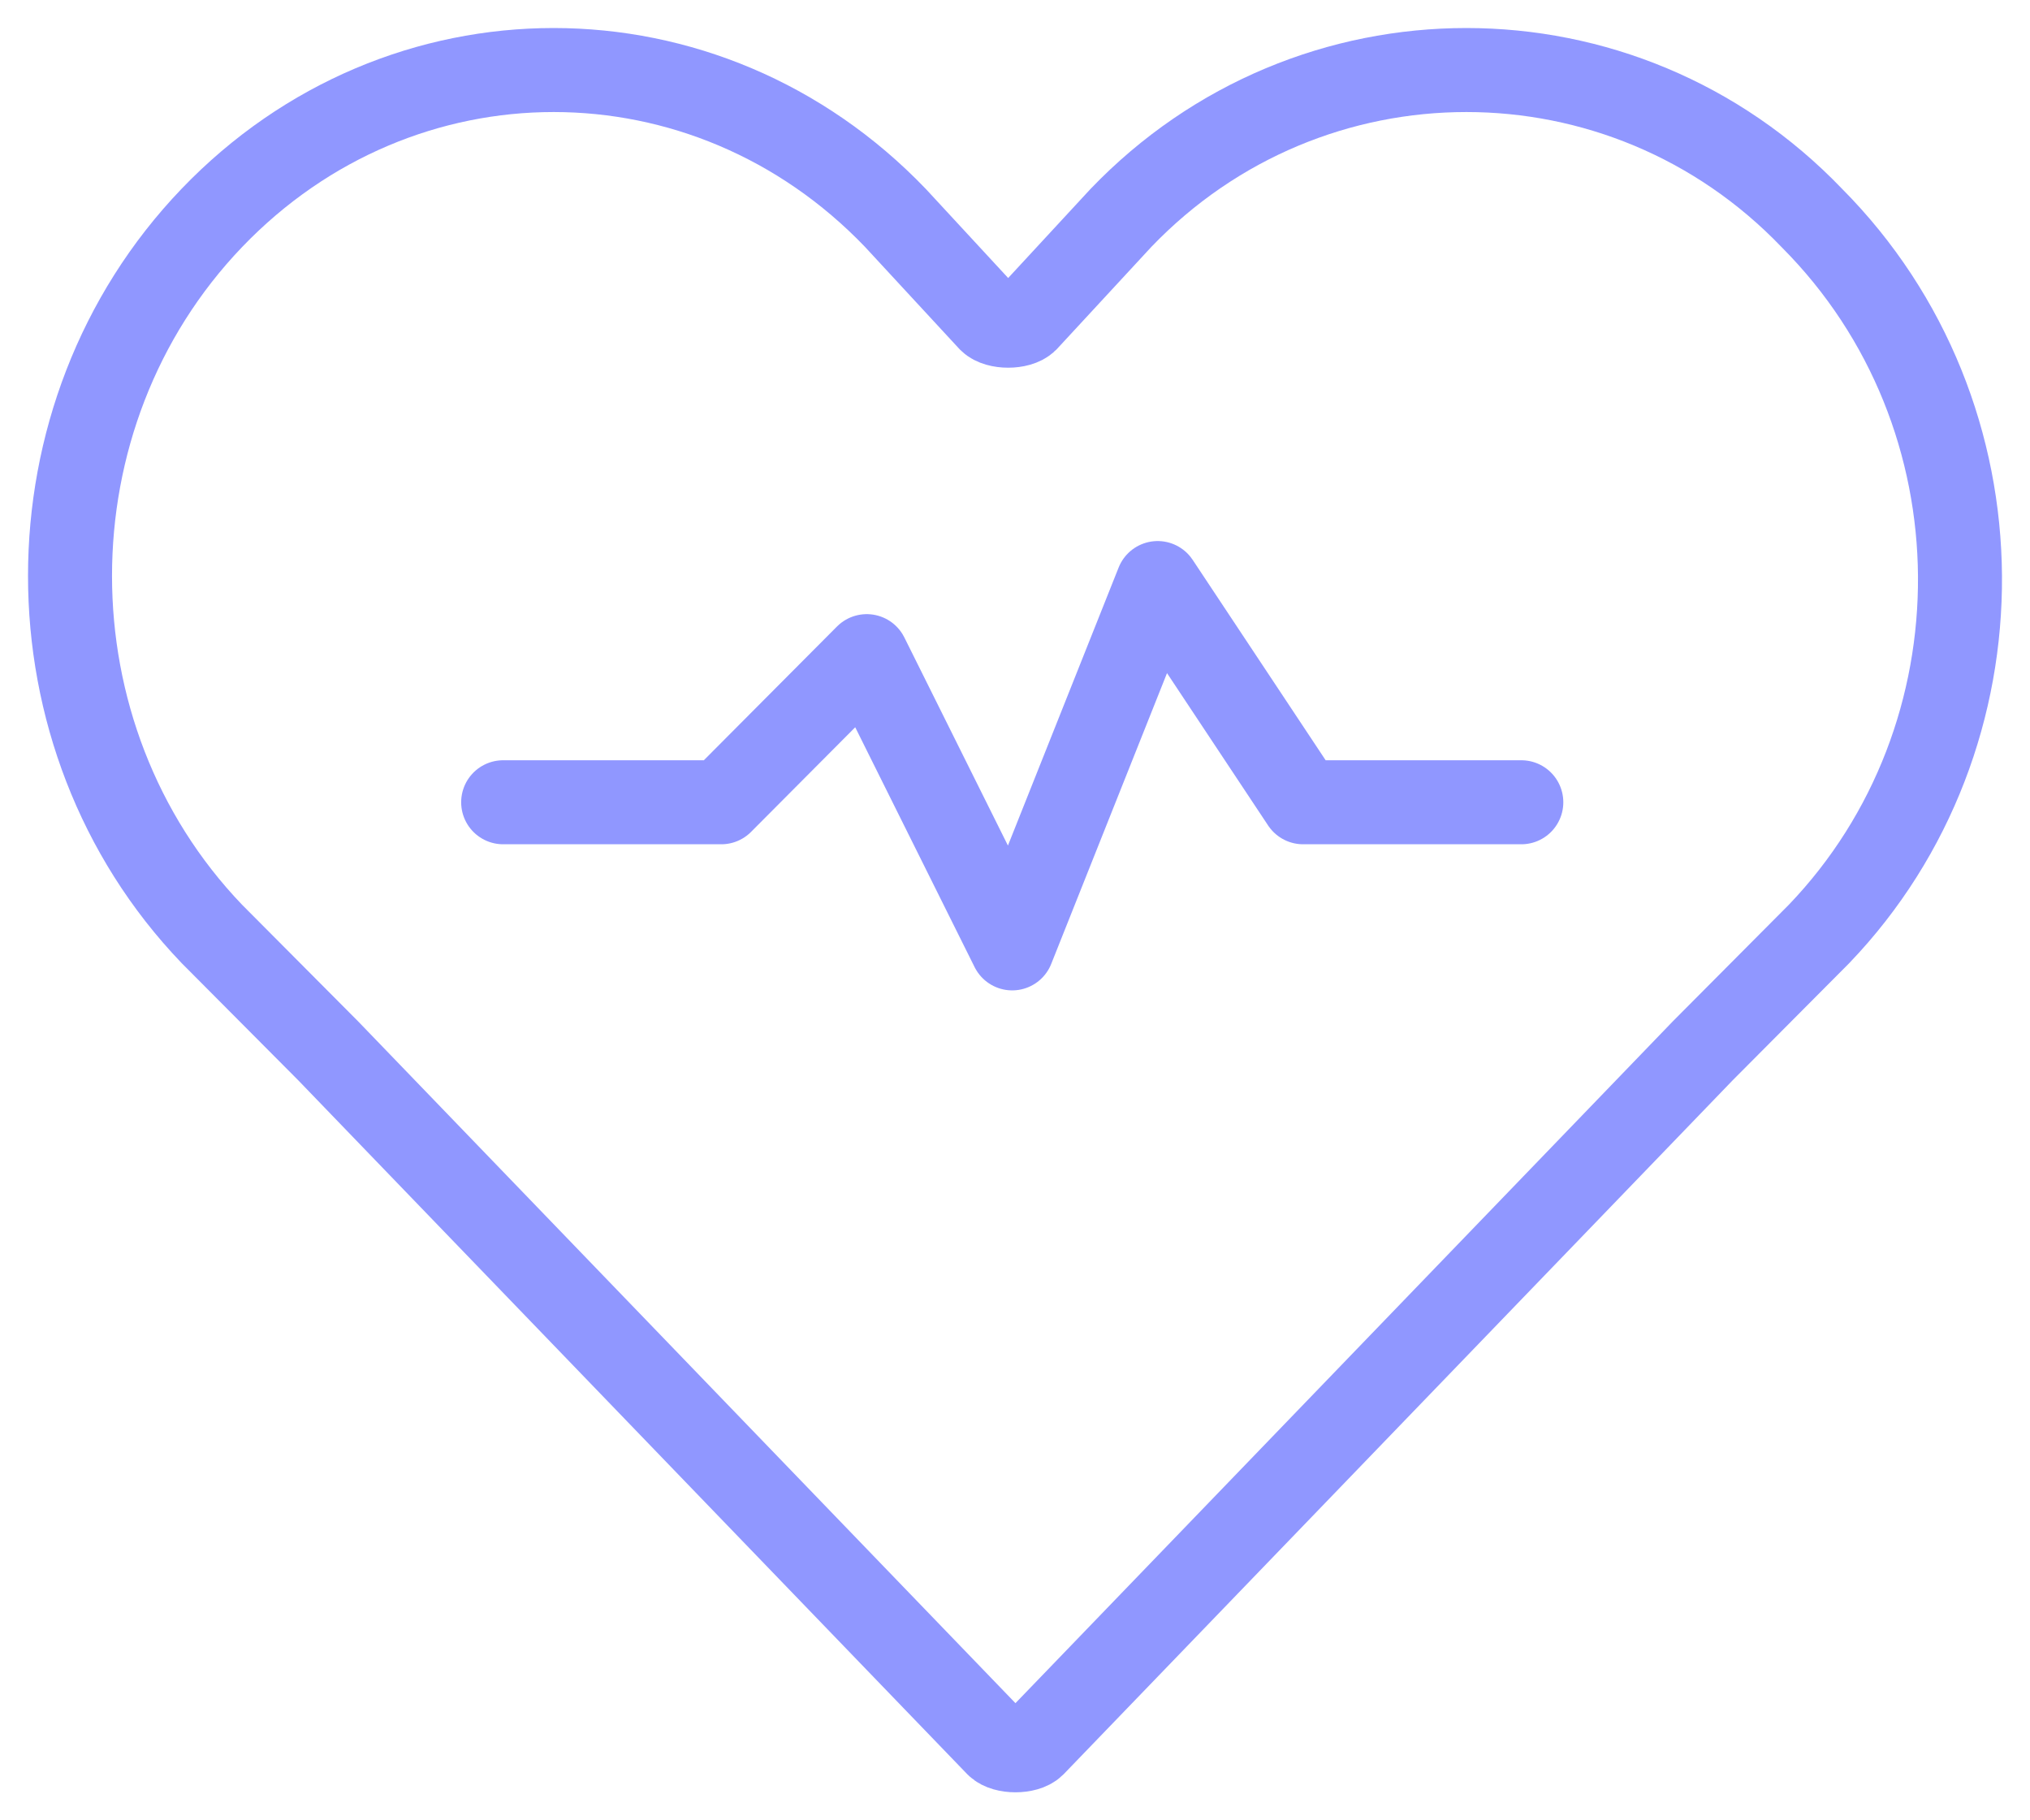
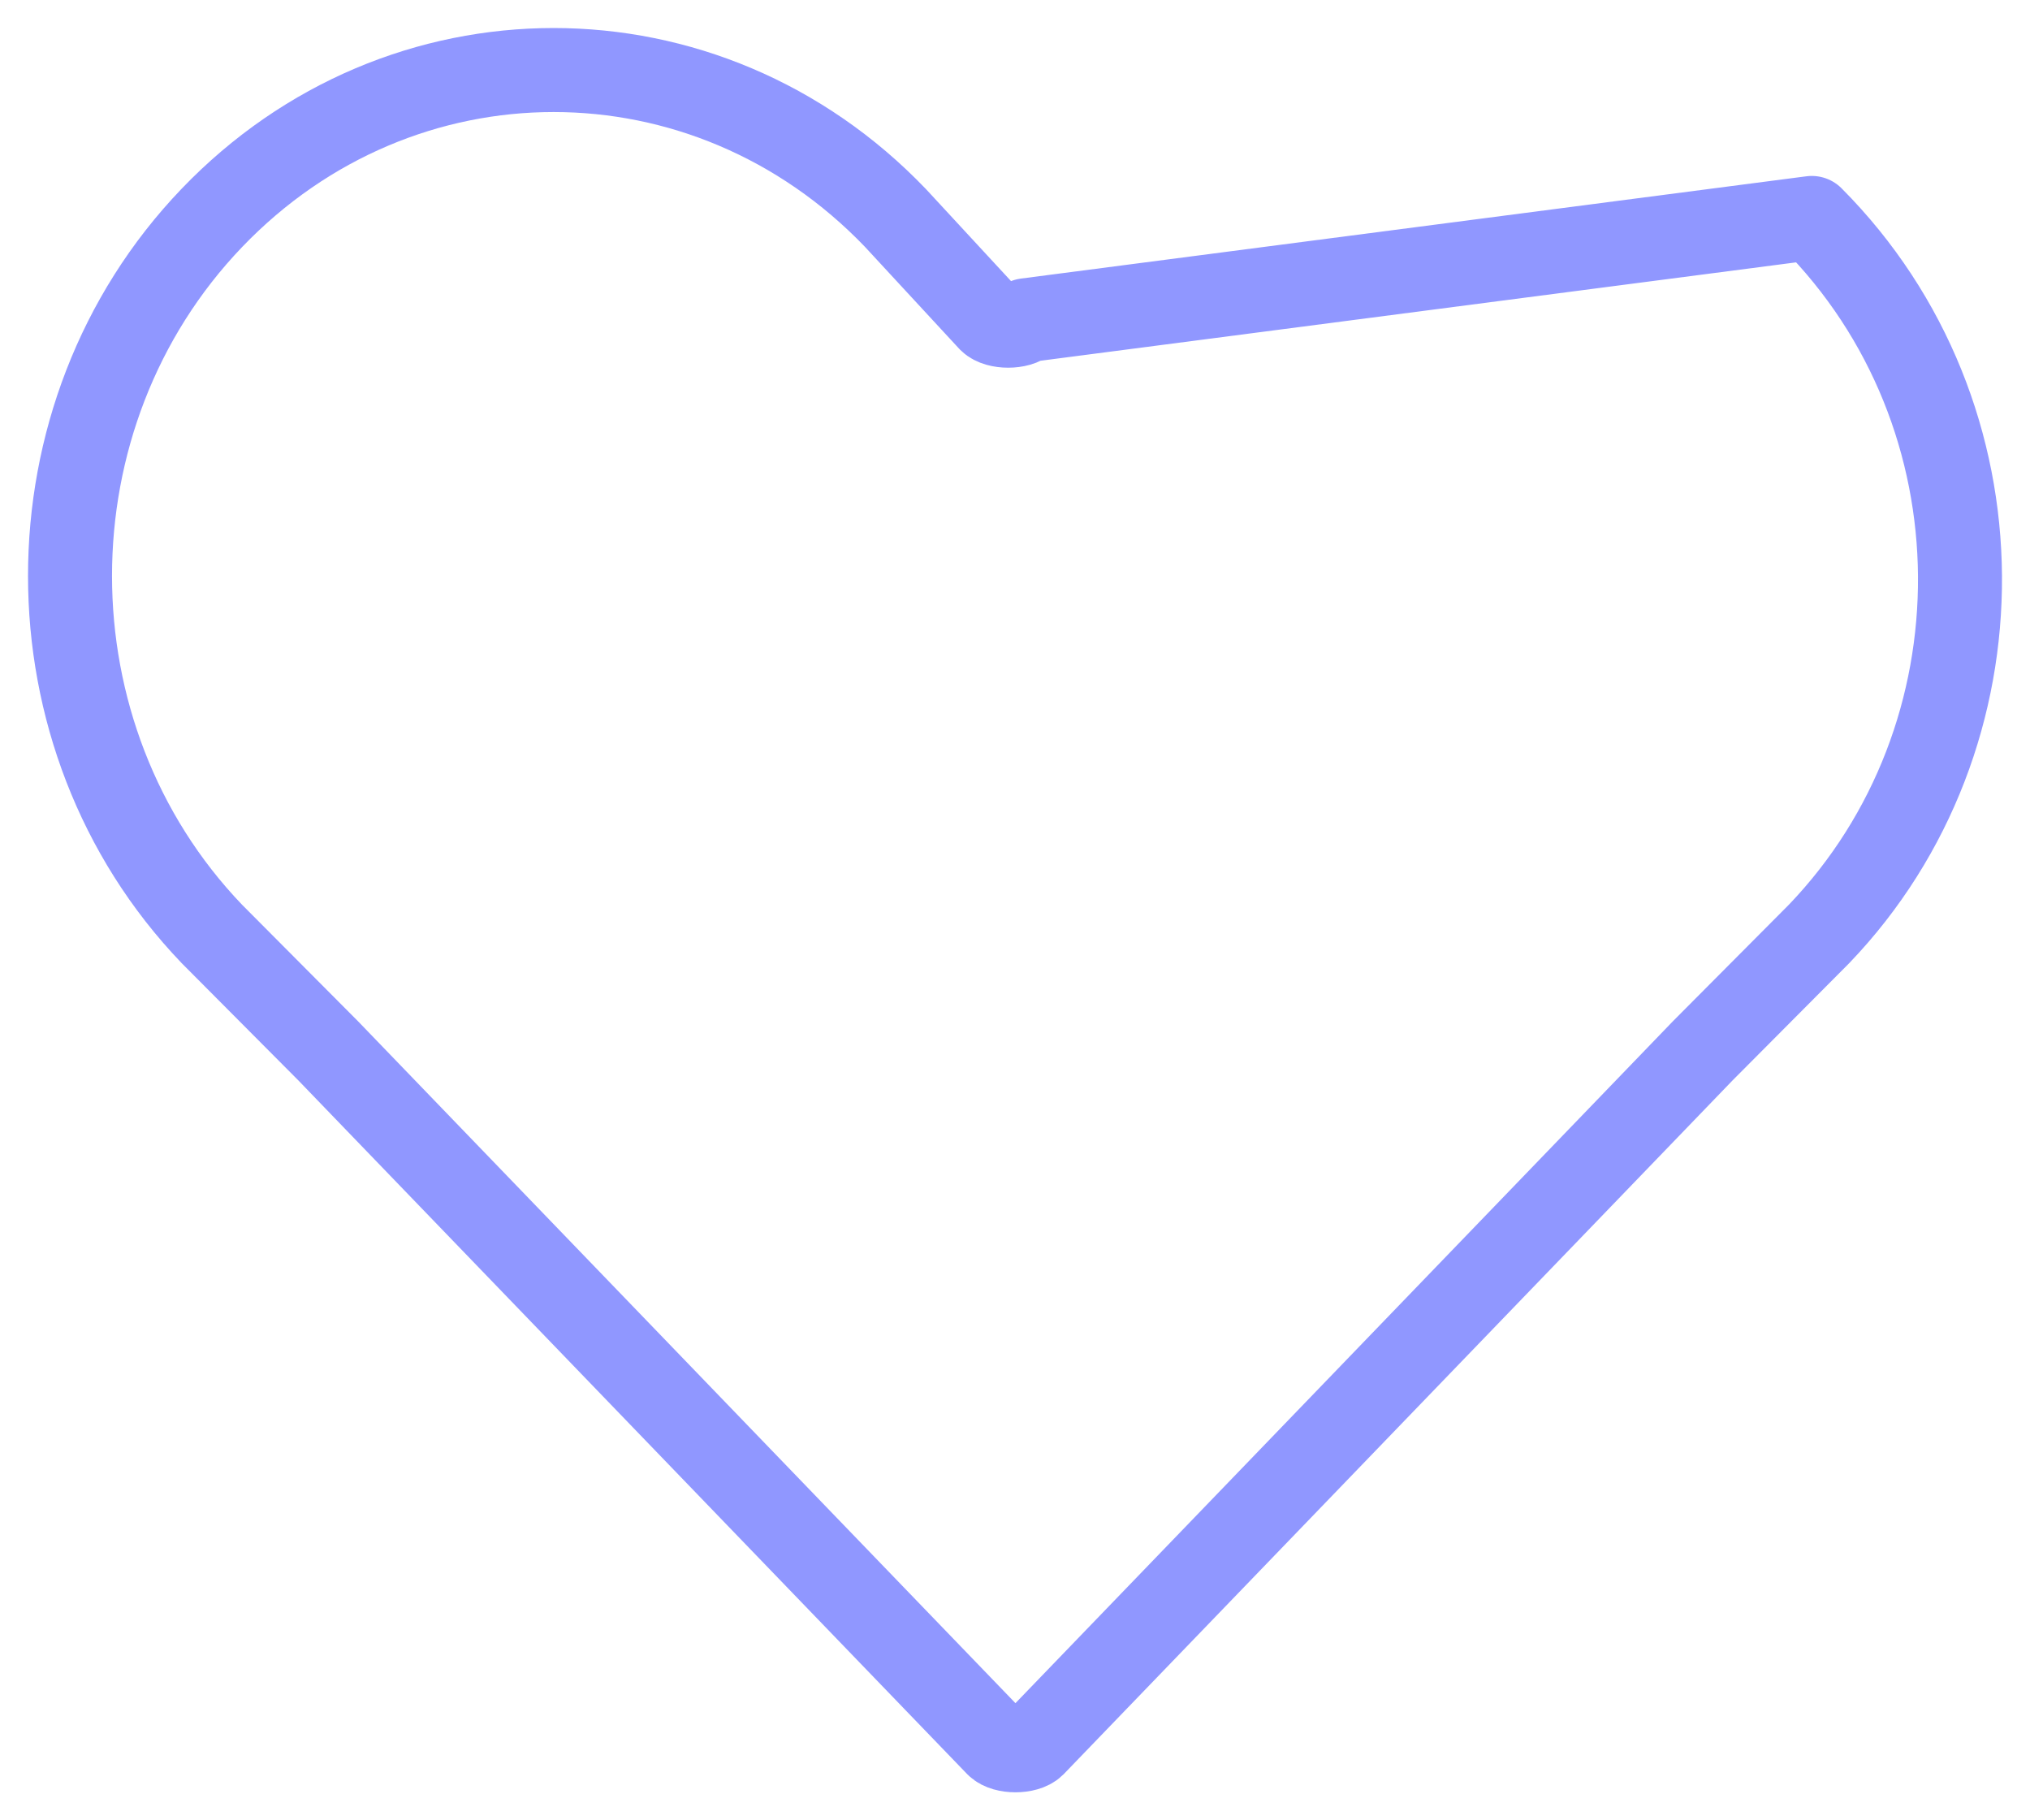
<svg xmlns="http://www.w3.org/2000/svg" width="29" height="26" viewBox="0 0 29 26" fill="none">
-   <path d="M25.883 3.113C23.182 0.296 18.714 0.296 16.013 3.113L14.662 4.574C14.558 4.678 14.247 4.678 14.143 4.574L12.792 3.113C10.091 0.296 5.727 0.296 3.026 3.113C0.325 5.93 0.325 10.522 3.026 13.339L4.688 15.009L14.247 24.922C14.351 25.026 14.662 25.026 14.766 24.922L24.325 15.009L25.987 13.339C28.688 10.522 28.688 5.93 25.883 3.113Z" stroke="#9097FF" stroke-width="1.2" stroke-miterlimit="10" stroke-linecap="round" stroke-linejoin="round" />
-   <path d="M7.188 11.459H10.304L12.382 9.372L14.46 13.546L16.538 8.328L18.616 11.459H21.733" stroke="#9097FF" stroke-width="1.2" stroke-miterlimit="10" stroke-linecap="round" stroke-linejoin="round" />
+   <path d="M25.883 3.113L14.662 4.574C14.558 4.678 14.247 4.678 14.143 4.574L12.792 3.113C10.091 0.296 5.727 0.296 3.026 3.113C0.325 5.93 0.325 10.522 3.026 13.339L4.688 15.009L14.247 24.922C14.351 25.026 14.662 25.026 14.766 24.922L24.325 15.009L25.987 13.339C28.688 10.522 28.688 5.93 25.883 3.113Z" stroke="#9097FF" stroke-width="1.2" stroke-miterlimit="10" stroke-linecap="round" stroke-linejoin="round" />
</svg>